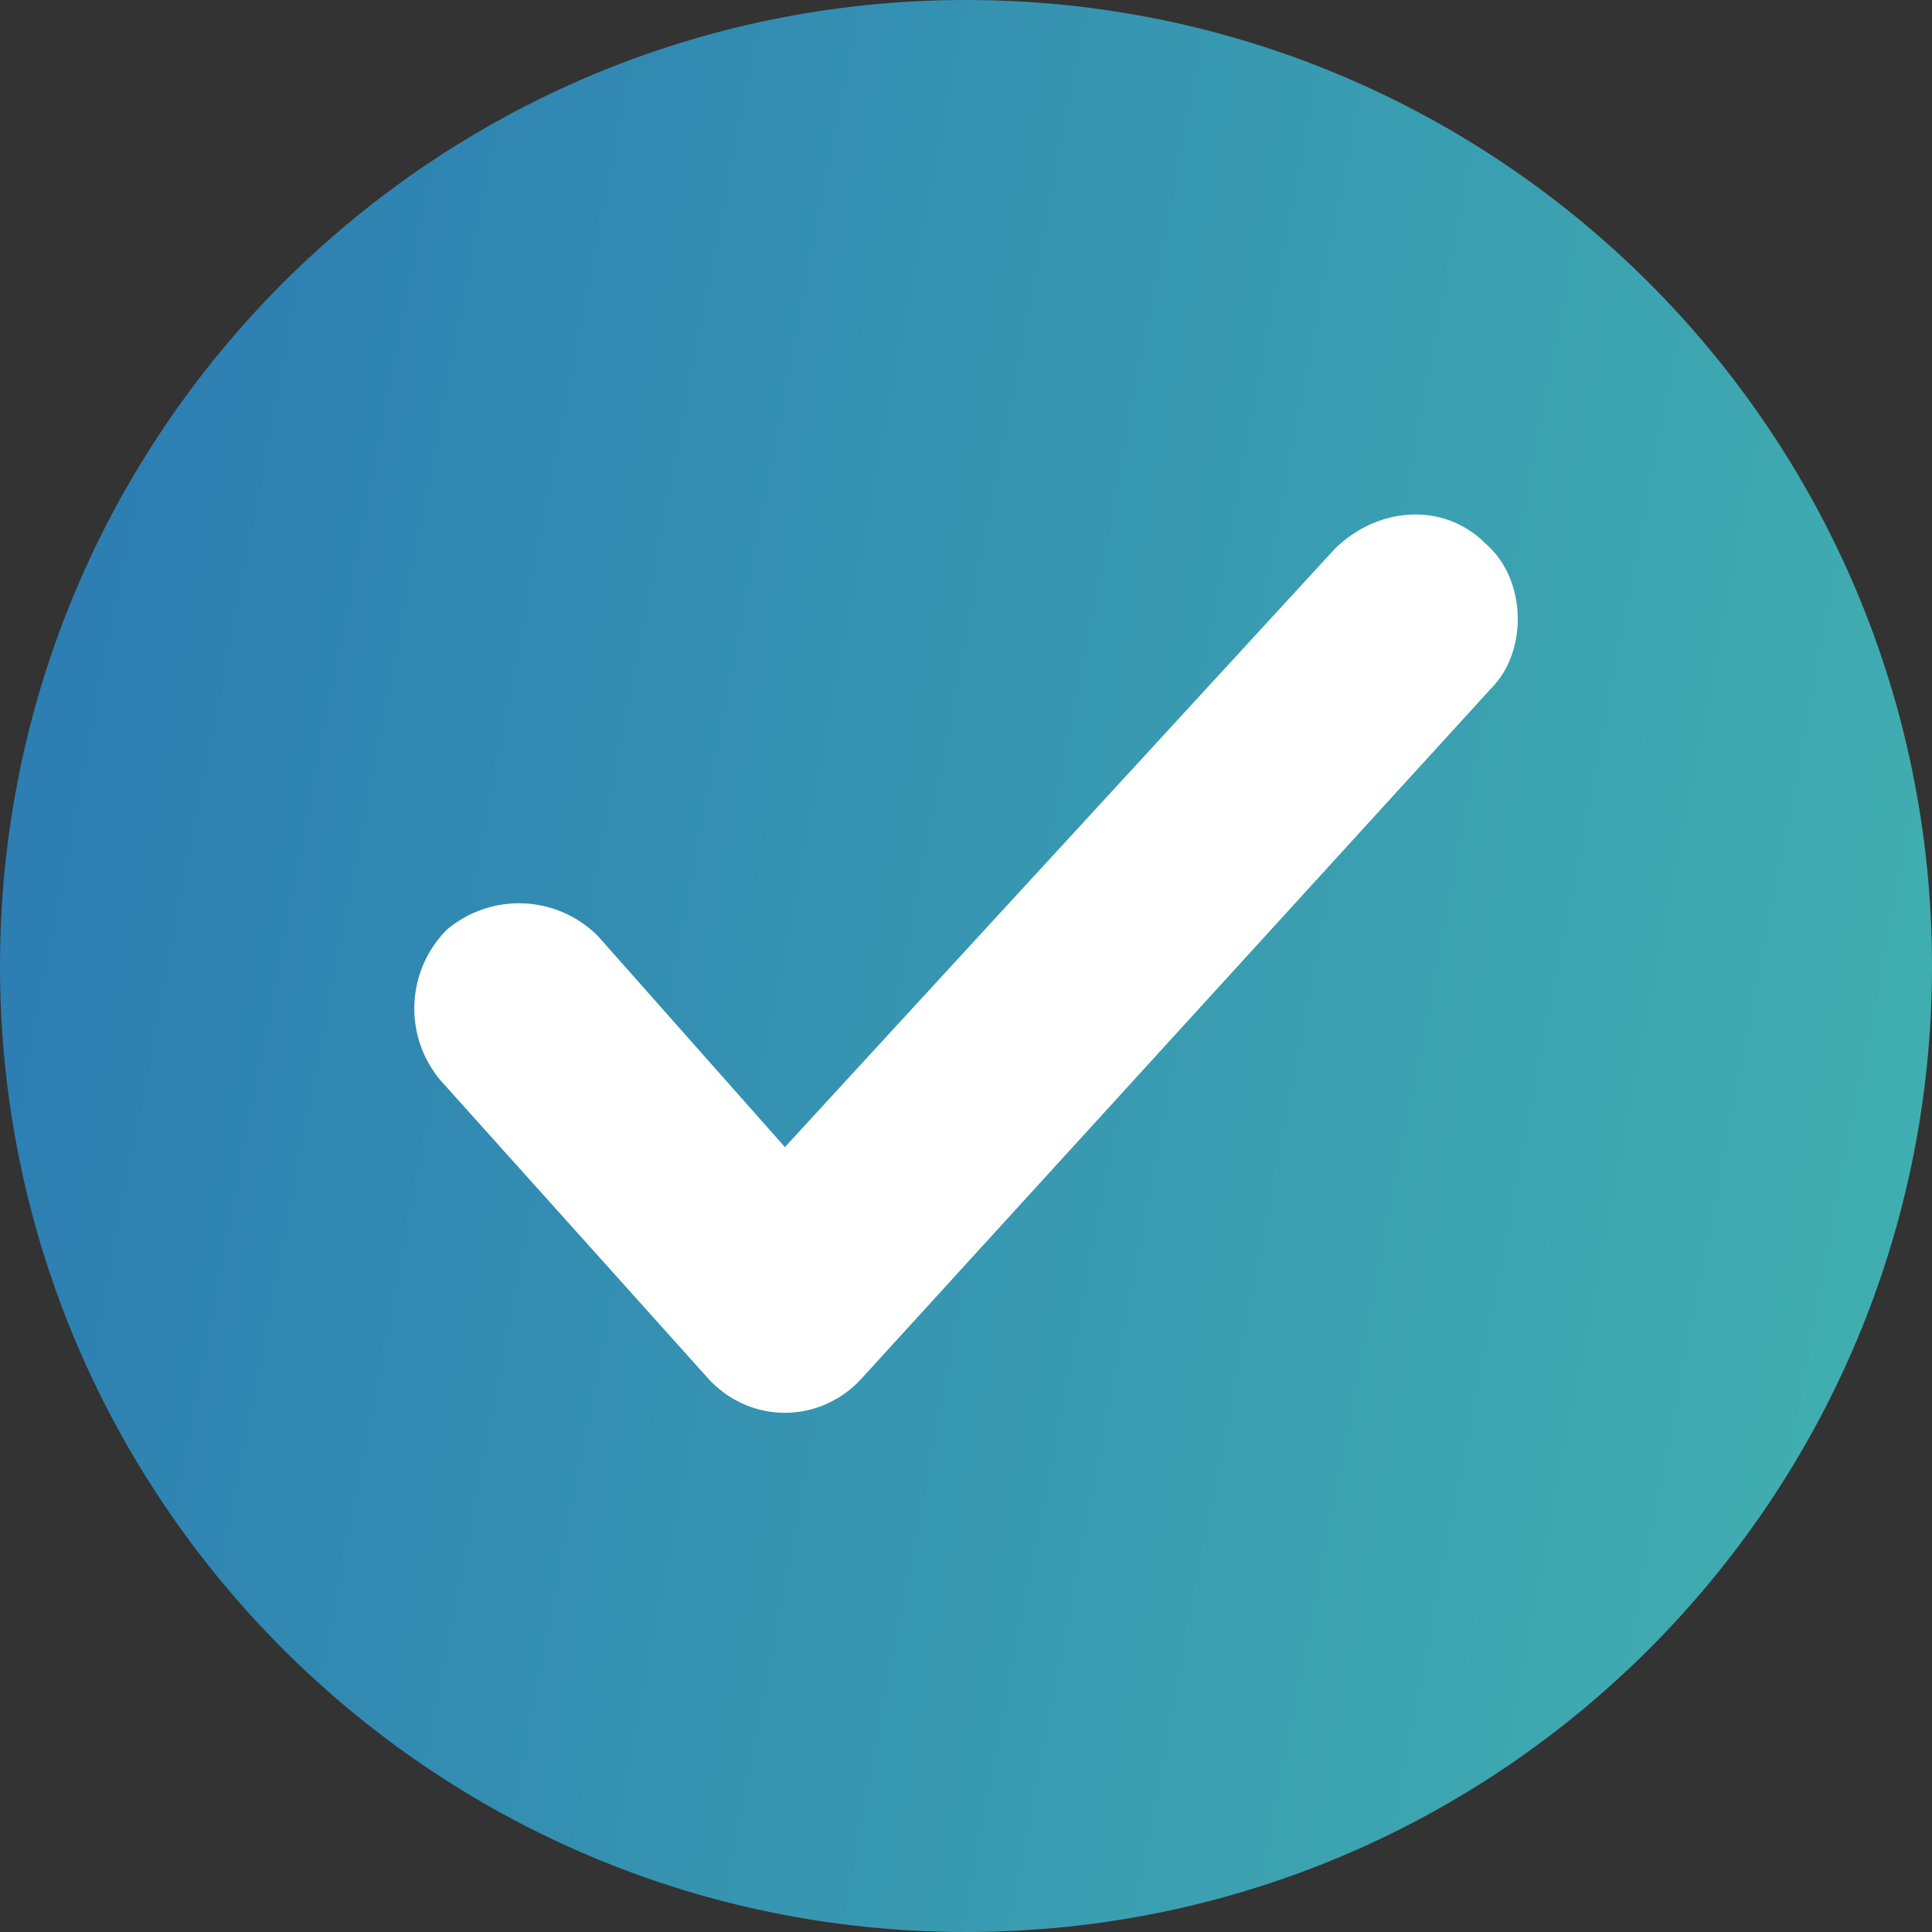
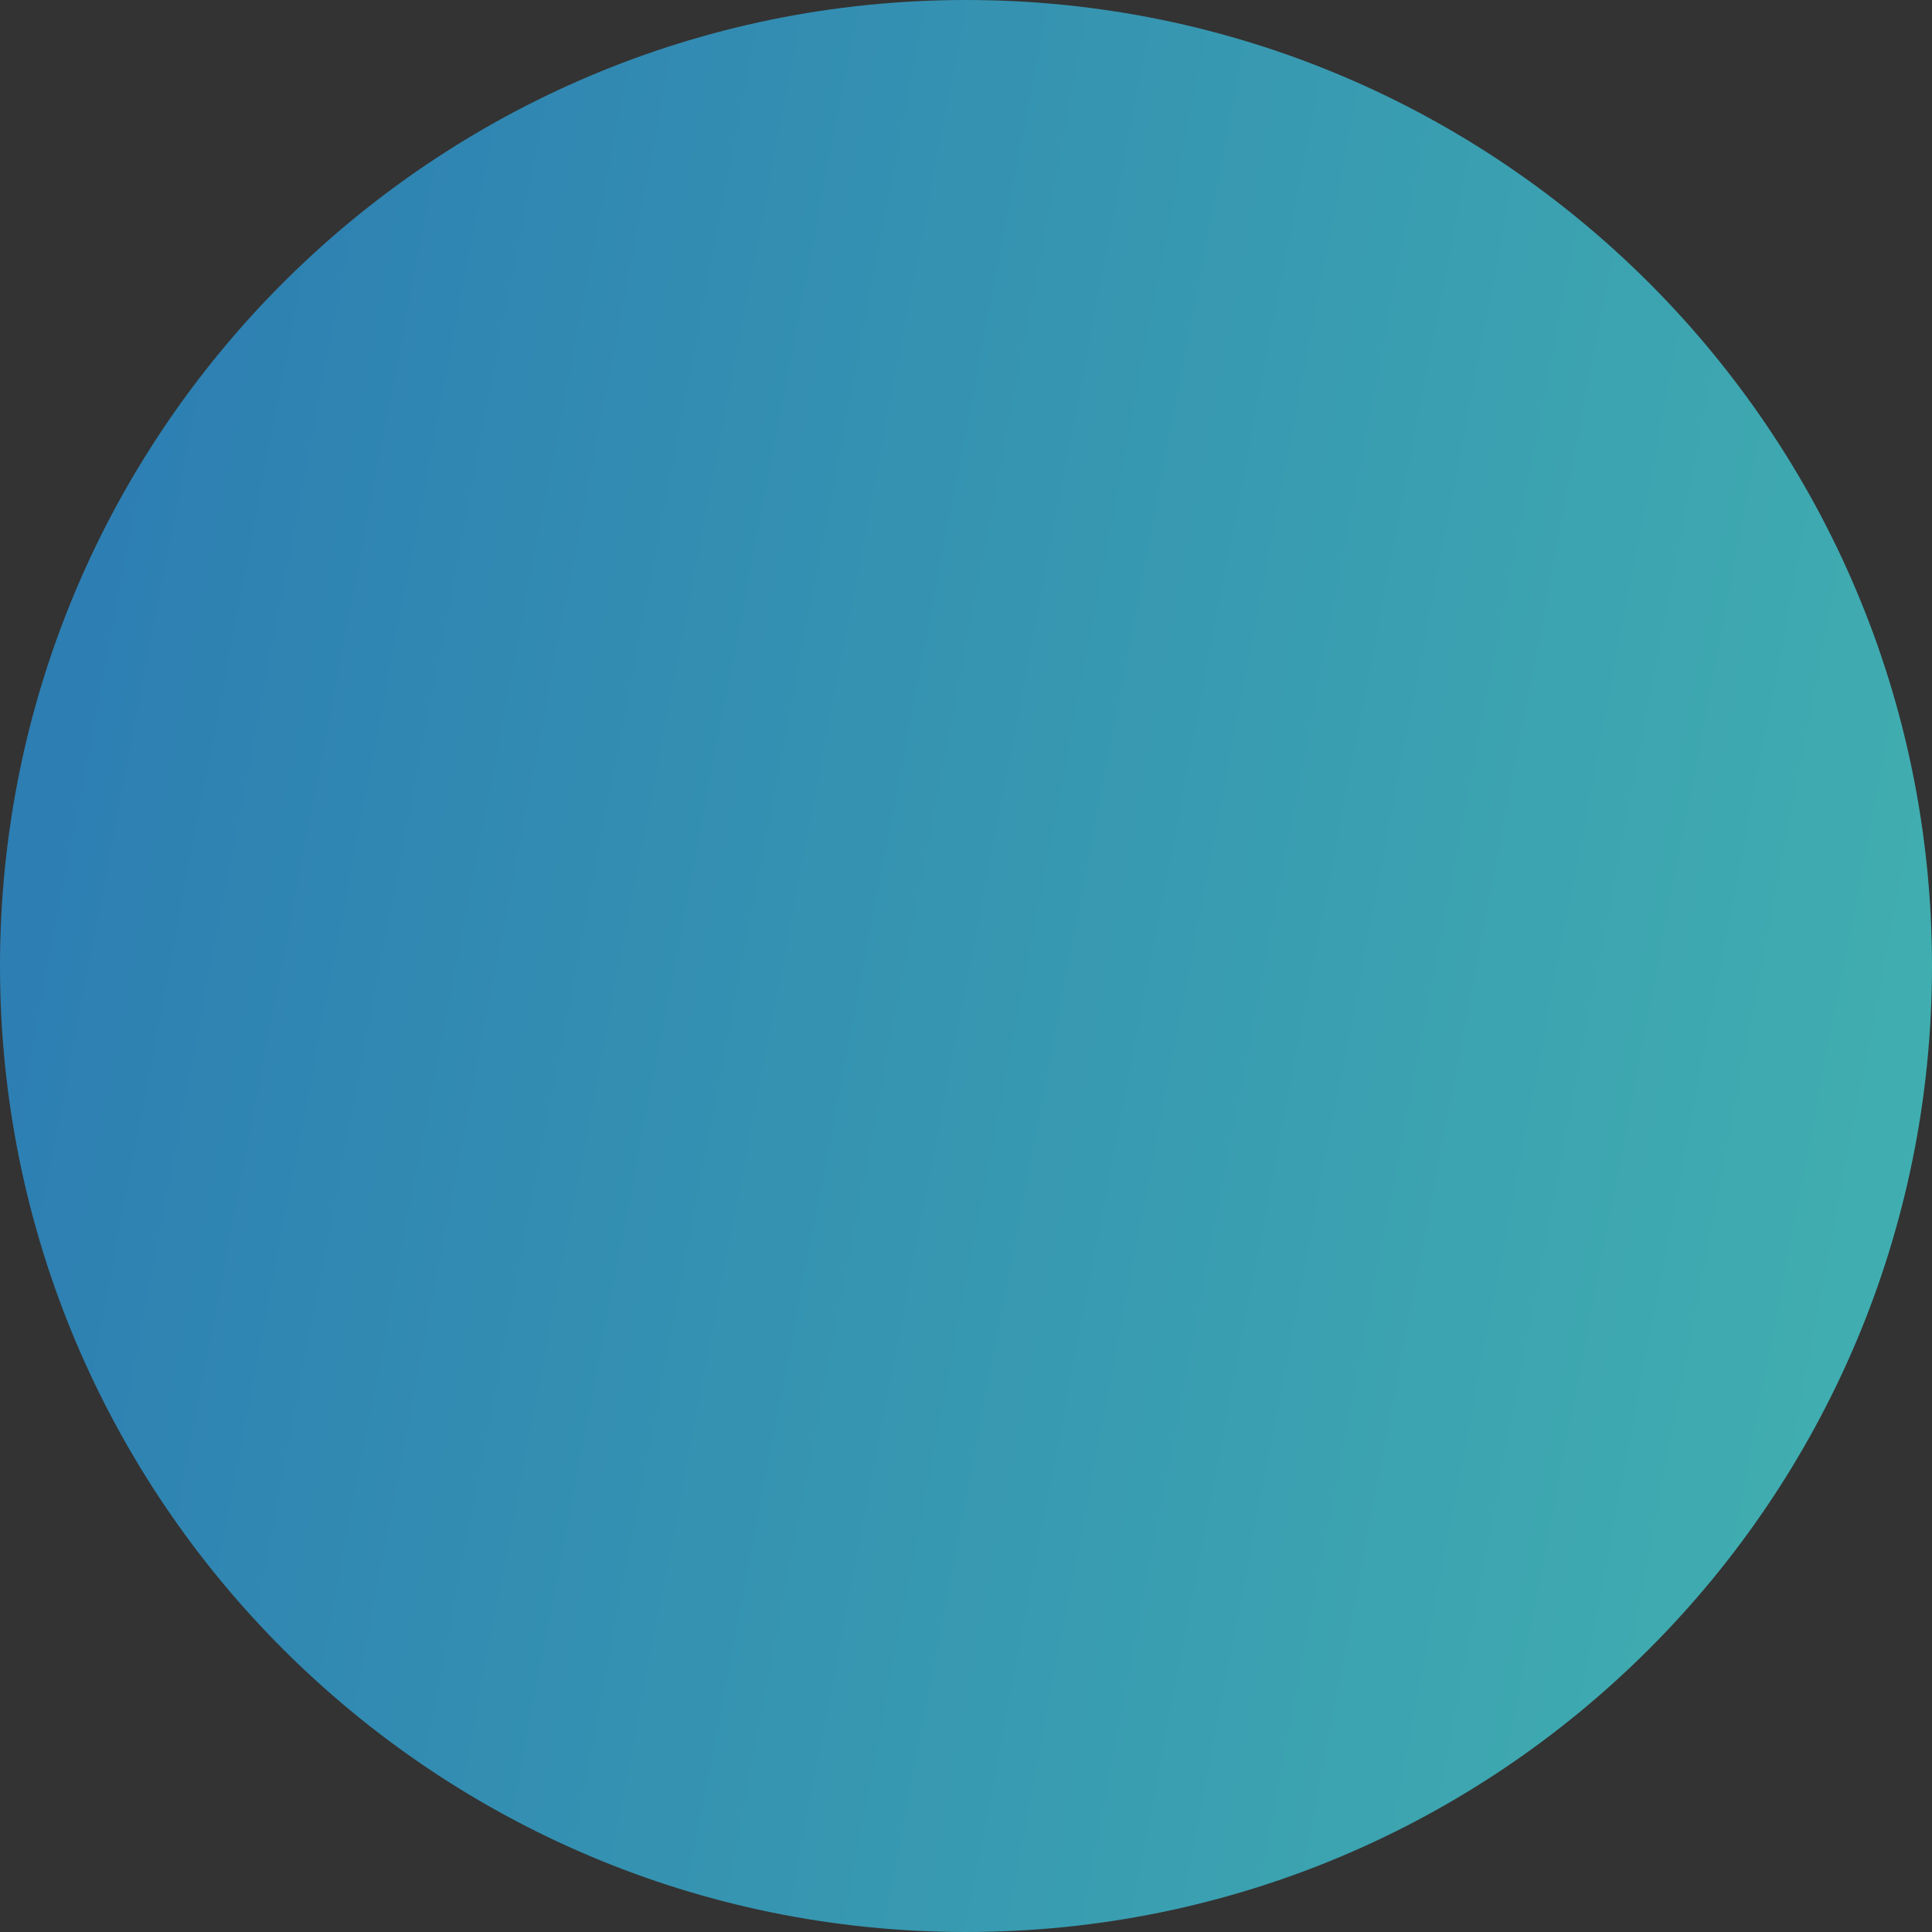
<svg xmlns="http://www.w3.org/2000/svg" width="34" height="34" fill="none">
  <rect width="100%" height="100%" fill="#333333" stroke="none" />
  <g clip-path="url(#a)">
    <path d="M17 34c9.389 0 17-7.611 17-17S26.39 0 17 0 0 7.611 0 17s7.611 17 17 17Z" fill="url(#b)" />
-     <path d="m26.244 12.112-11.05 12.113c-.744.85-2.019.85-2.762 0l-4.675-5.207a1.965 1.965 0 0 1 .106-2.656 1.965 1.965 0 0 1 2.656.107l3.294 3.718 9.669-10.519c.743-.743 1.912-.85 2.656-.106.744.638.744 1.913.106 2.55Z" fill="#fff" />
  </g>
  <defs>
    <linearGradient id="b" x1="0" y1="-6.729" x2="45.022" y2="1.895" gradientUnits="userSpaceOnUse">
      <stop stop-color="#2A78B3" />
      <stop offset="1" stop-color="#45B9AF" />
    </linearGradient>
    <clipPath id="a">
      <path fill="#fff" d="M0 0h34v34H0z" />
    </clipPath>
  </defs>
</svg>